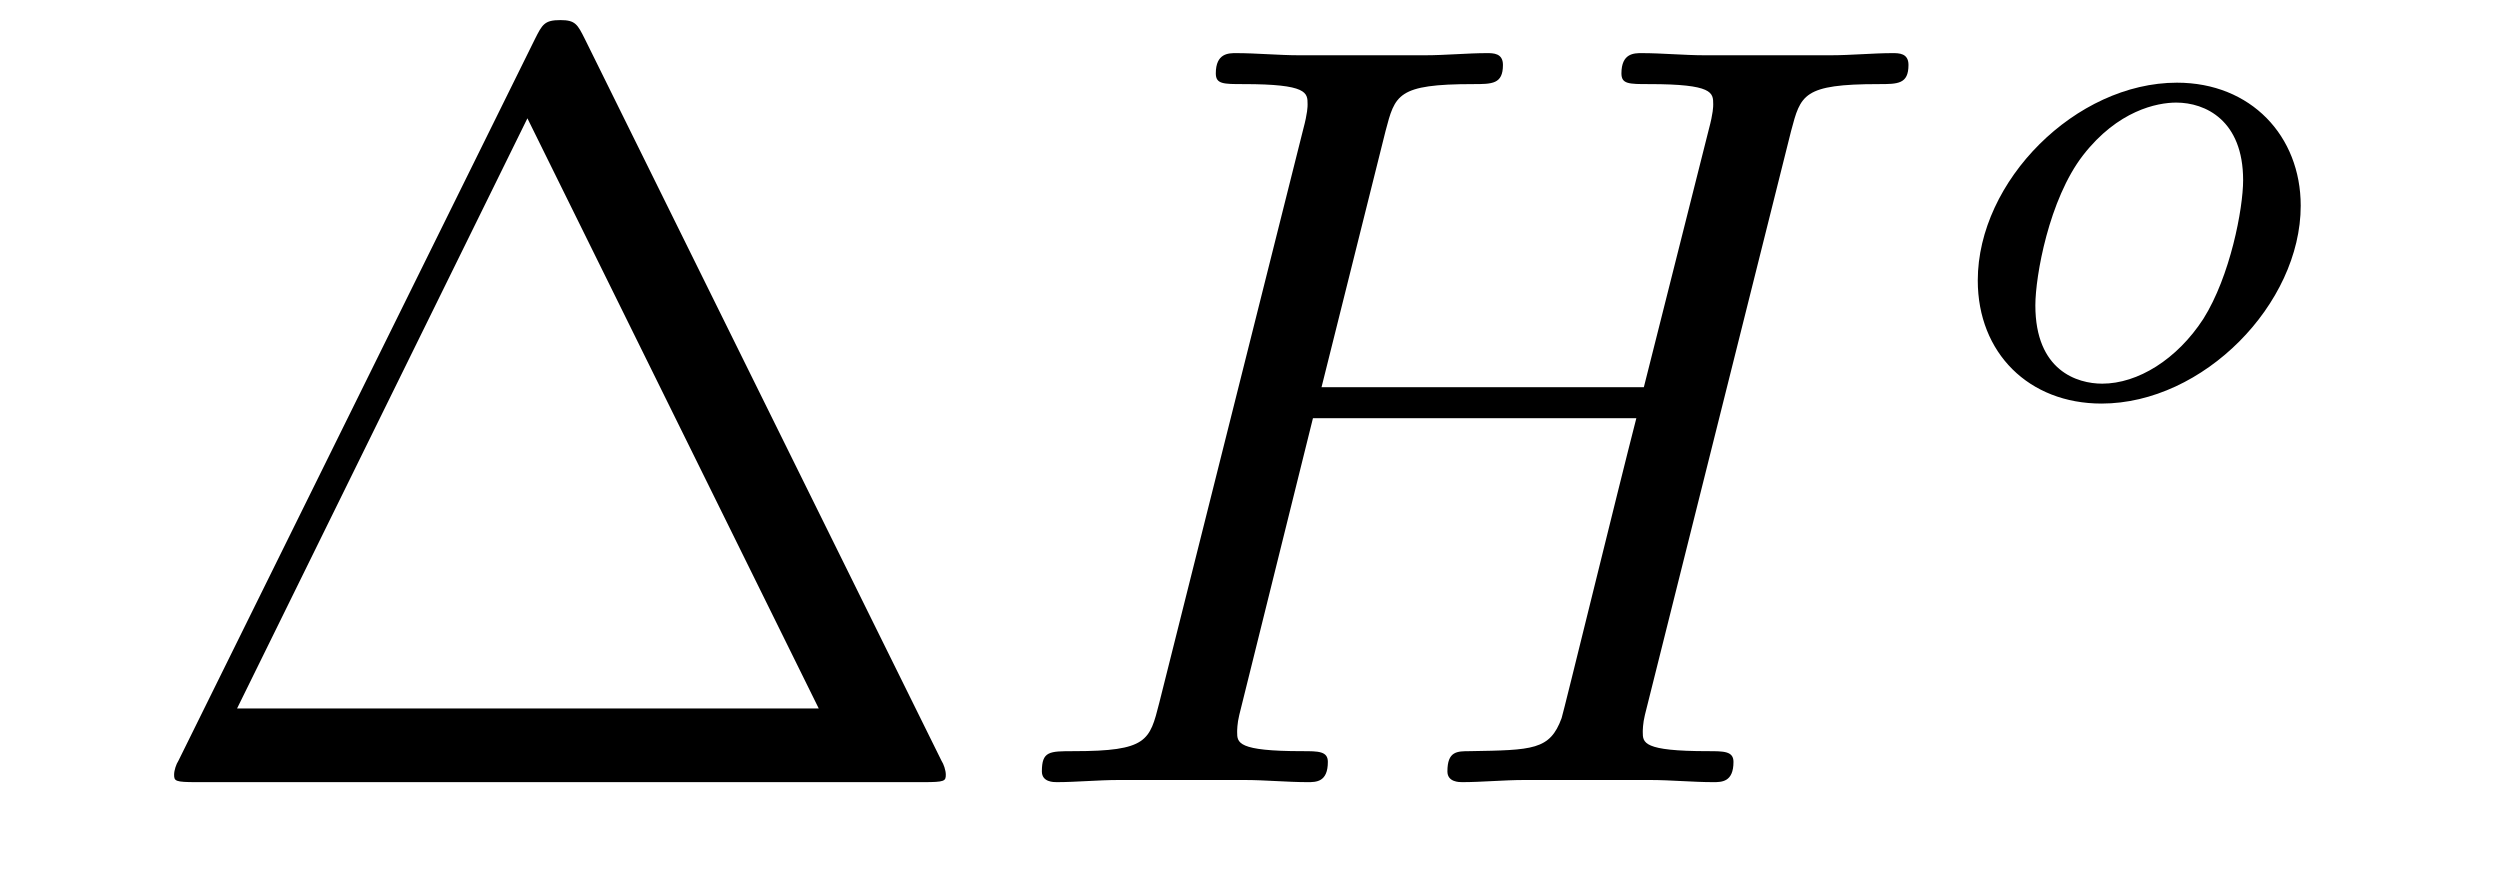
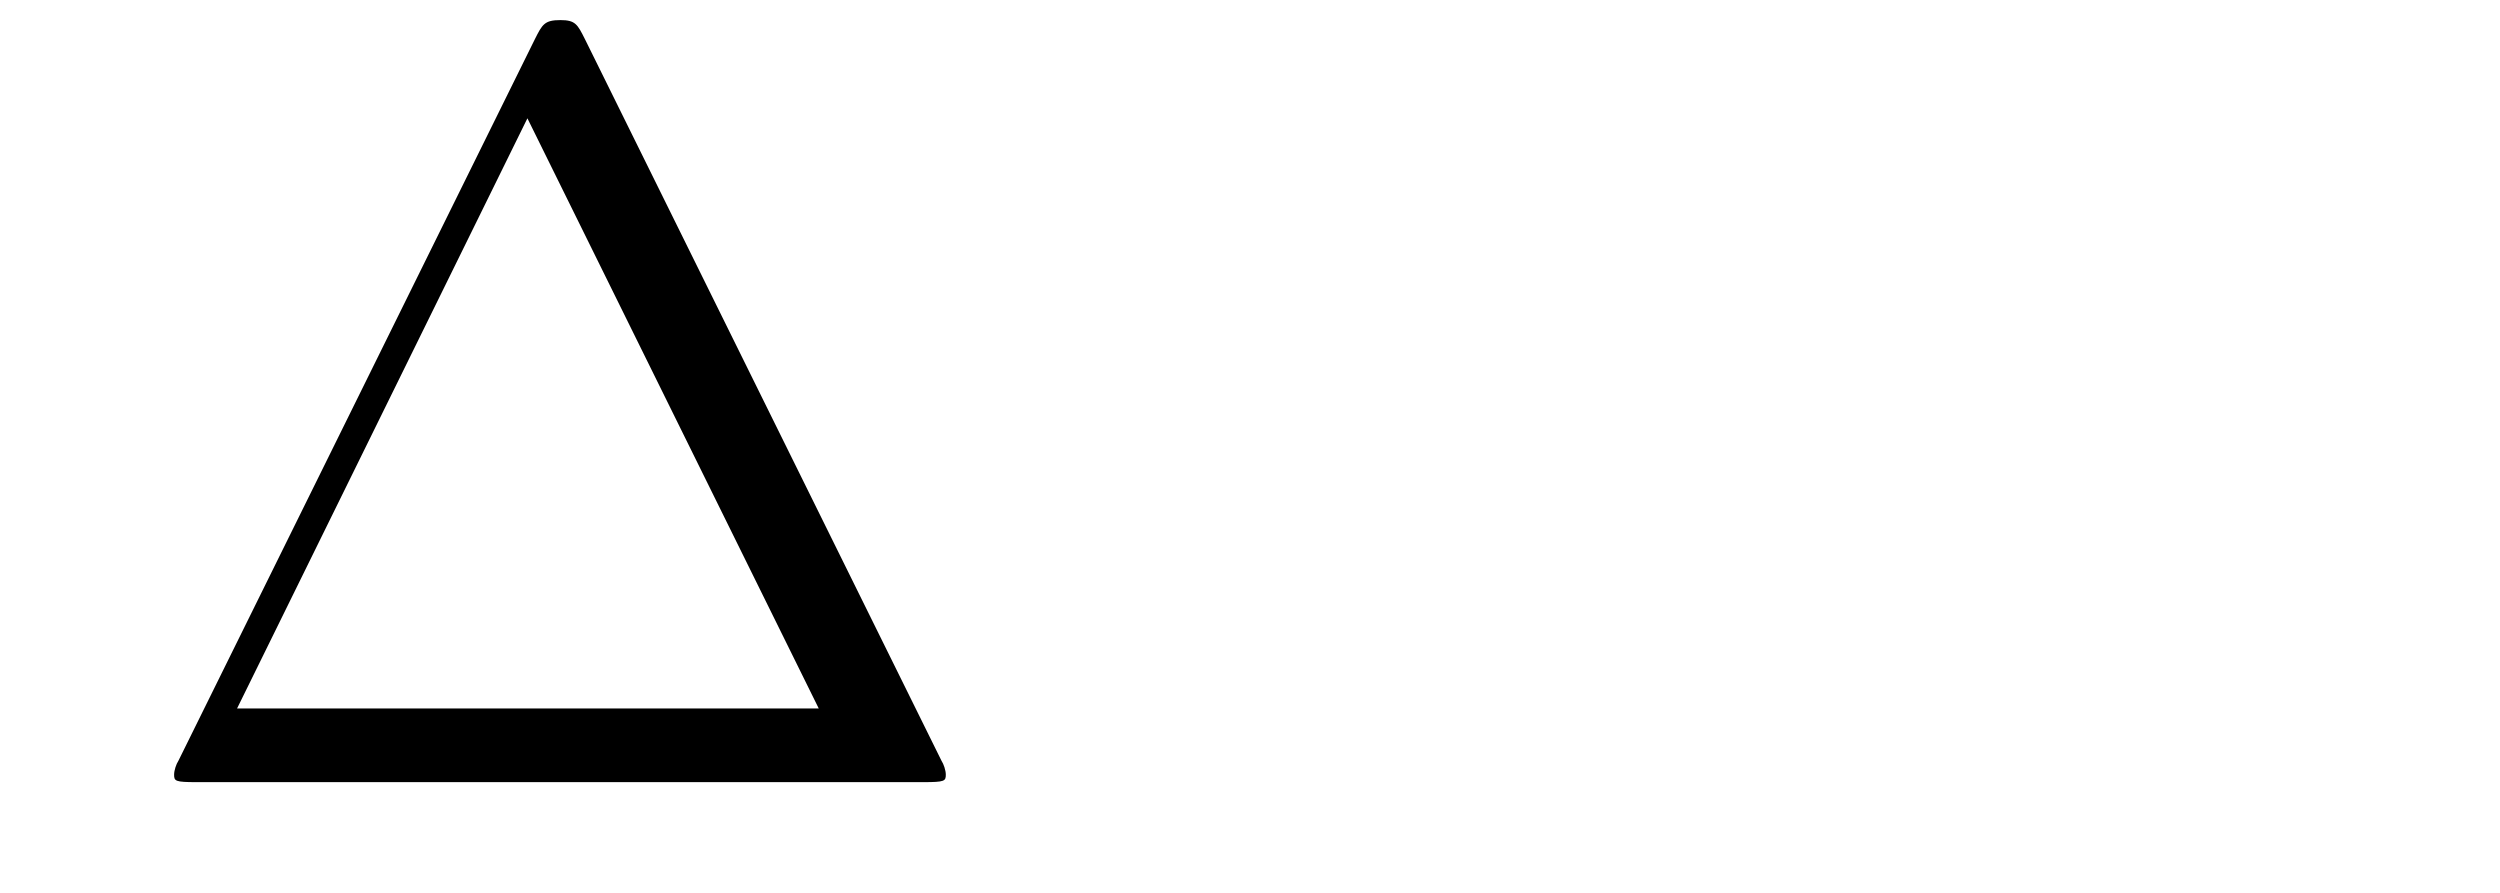
<svg xmlns="http://www.w3.org/2000/svg" version="1.1" width="28pt" height="10pt" viewBox="0 -10 28 10">
  <g id="page1">
    <g transform="matrix(1 0 0 -1 -127 653)">
      <path d="M133.552 662.56C133.468 662.727 133.445 662.775 133.277 662.775C133.098 662.775 133.074 662.727 132.99 662.56L128.998 654.479C128.974 654.443 128.95 654.372 128.95 654.324C128.95 654.252 128.962 654.24 129.201 654.24H137.342C137.581 654.24 137.593 654.252 137.593 654.324C137.593 654.372 137.569 654.443 137.545 654.479L133.552 662.56ZM132.907 661.675L136.17 655.065H129.655L132.907 661.675Z" />
-       <path d="M147.06 661.532C147.168 661.938 147.192 662.058 148.041 662.058C148.256 662.058 148.375 662.058 148.375 662.273C148.375 662.405 148.268 662.405 148.196 662.405C147.981 662.405 147.73 662.381 147.503 662.381H146.092C145.865 662.381 145.614 662.405 145.387 662.405C145.303 662.405 145.16 662.405 145.16 662.178C145.16 662.058 145.243 662.058 145.471 662.058C146.188 662.058 146.188 661.962 146.188 661.831C146.188 661.807 146.188 661.735 146.14 661.556L145.411 658.663H141.801L142.518 661.532C142.625 661.938 142.649 662.058 143.498 662.058C143.713 662.058 143.833 662.058 143.833 662.273C143.833 662.405 143.725 662.405 143.653 662.405C143.438 662.405 143.187 662.381 142.96 662.381H141.55C141.323 662.381 141.072 662.405 140.844 662.405C140.761 662.405 140.617 662.405 140.617 662.178C140.617 662.058 140.701 662.058 140.928 662.058C141.645 662.058 141.645 661.962 141.645 661.831C141.645 661.807 141.645 661.735 141.597 661.556L139.983 655.125C139.876 654.706 139.852 654.587 139.027 654.587C138.752 654.587 138.669 654.587 138.669 654.36C138.669 654.24 138.8 654.24 138.836 654.24C139.051 654.24 139.302 654.264 139.529 654.264H140.94C141.167 654.264 141.418 654.24 141.645 654.24C141.741 654.24 141.872 654.24 141.872 654.467C141.872 654.587 141.765 654.587 141.585 654.587C140.856 654.587 140.856 654.682 140.856 654.802C140.856 654.814 140.856 654.897 140.88 654.993L141.705 658.316H145.327C145.124 657.528 144.514 655.029 144.49 654.957C144.359 654.599 144.168 654.599 143.462 654.587C143.319 654.587 143.211 654.587 143.211 654.36C143.211 654.24 143.343 654.24 143.378 654.24C143.594 654.24 143.845 654.264 144.072 654.264H145.482C145.71 654.264 145.961 654.24 146.188 654.24C146.283 654.24 146.415 654.24 146.415 654.467C146.415 654.587 146.307 654.587 146.128 654.587C145.399 654.587 145.399 654.682 145.399 654.802C145.399 654.814 145.399 654.897 145.423 654.993L147.06 661.532Z" />
-       <path d="M152.768 660.696C152.768 661.477 152.21 662.074 151.382 662.074C150.25 662.074 149.151 660.974 149.151 659.859C149.151 659.046 149.724 658.48 150.537 658.48C151.677 658.48 152.768 659.596 152.768 660.696ZM150.545 658.703C150.266 658.703 149.796 658.847 149.796 659.58C149.796 659.907 149.948 660.767 150.33 661.261C150.72 661.763 151.159 661.851 151.374 661.851C151.701 661.851 152.123 661.652 152.123 660.982C152.123 660.664 151.979 659.907 151.677 659.428C151.382 658.974 150.943 658.703 150.545 658.703Z" />
    </g>
  </g>
</svg>